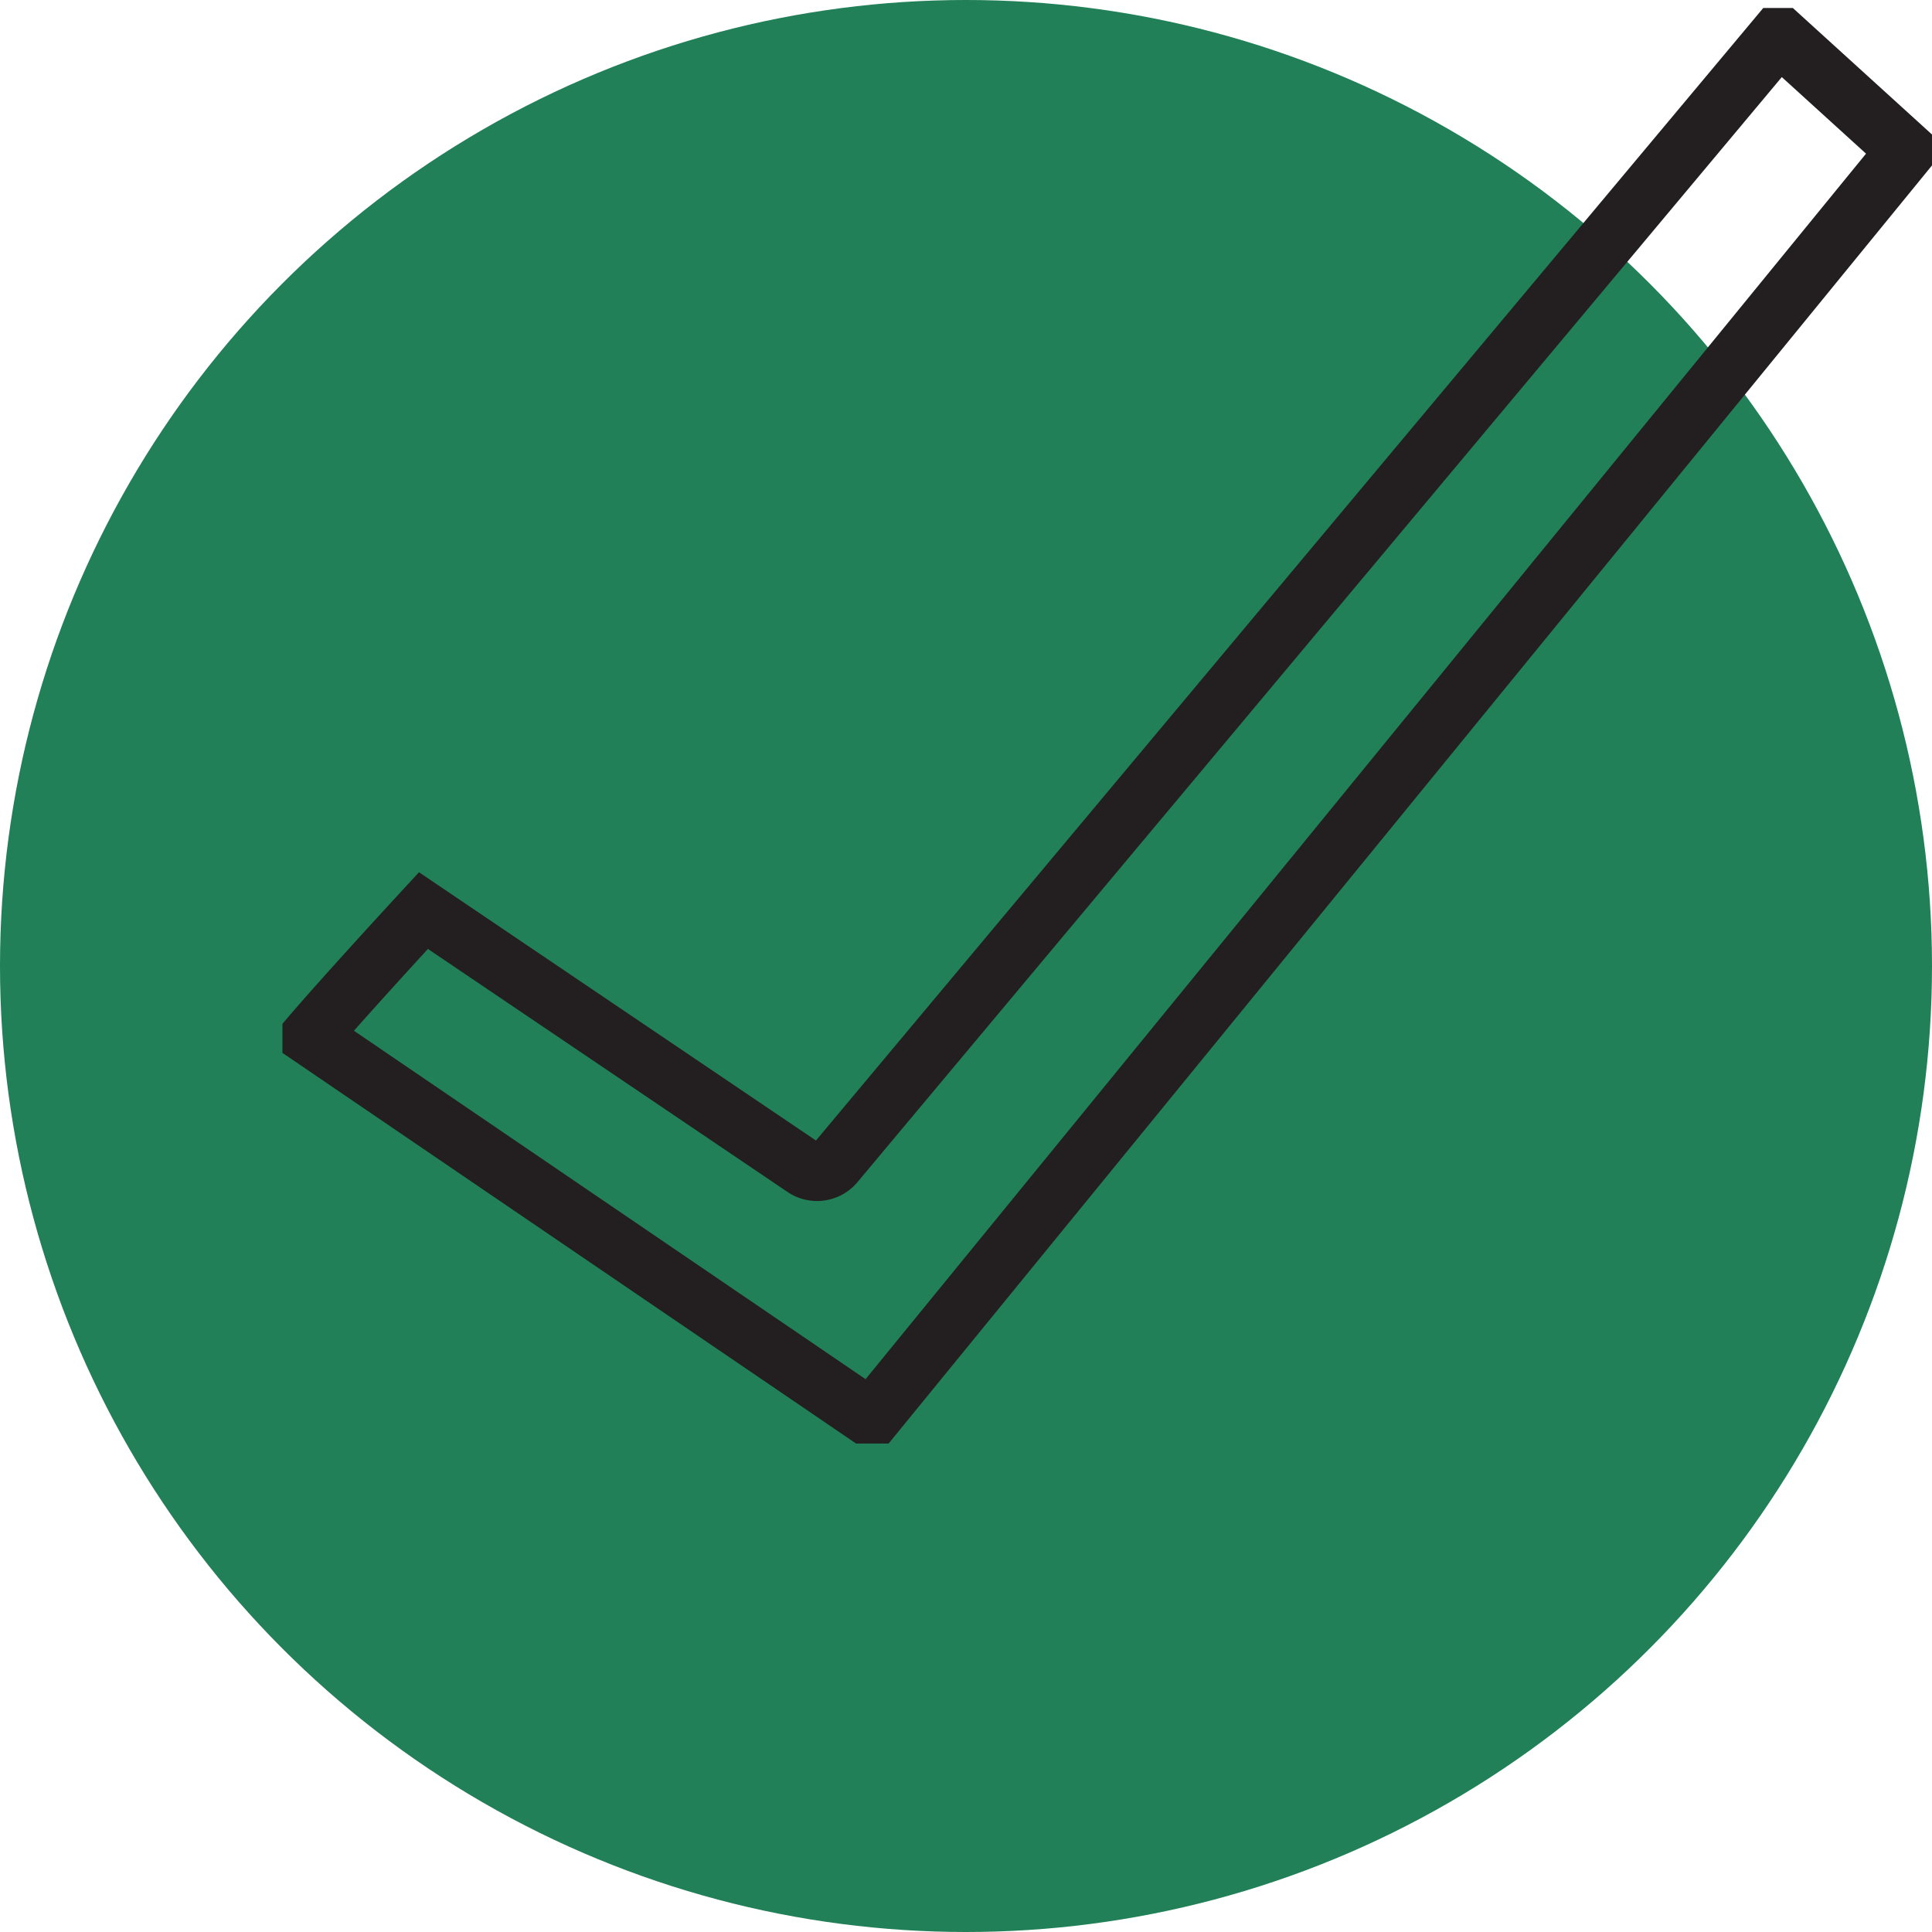
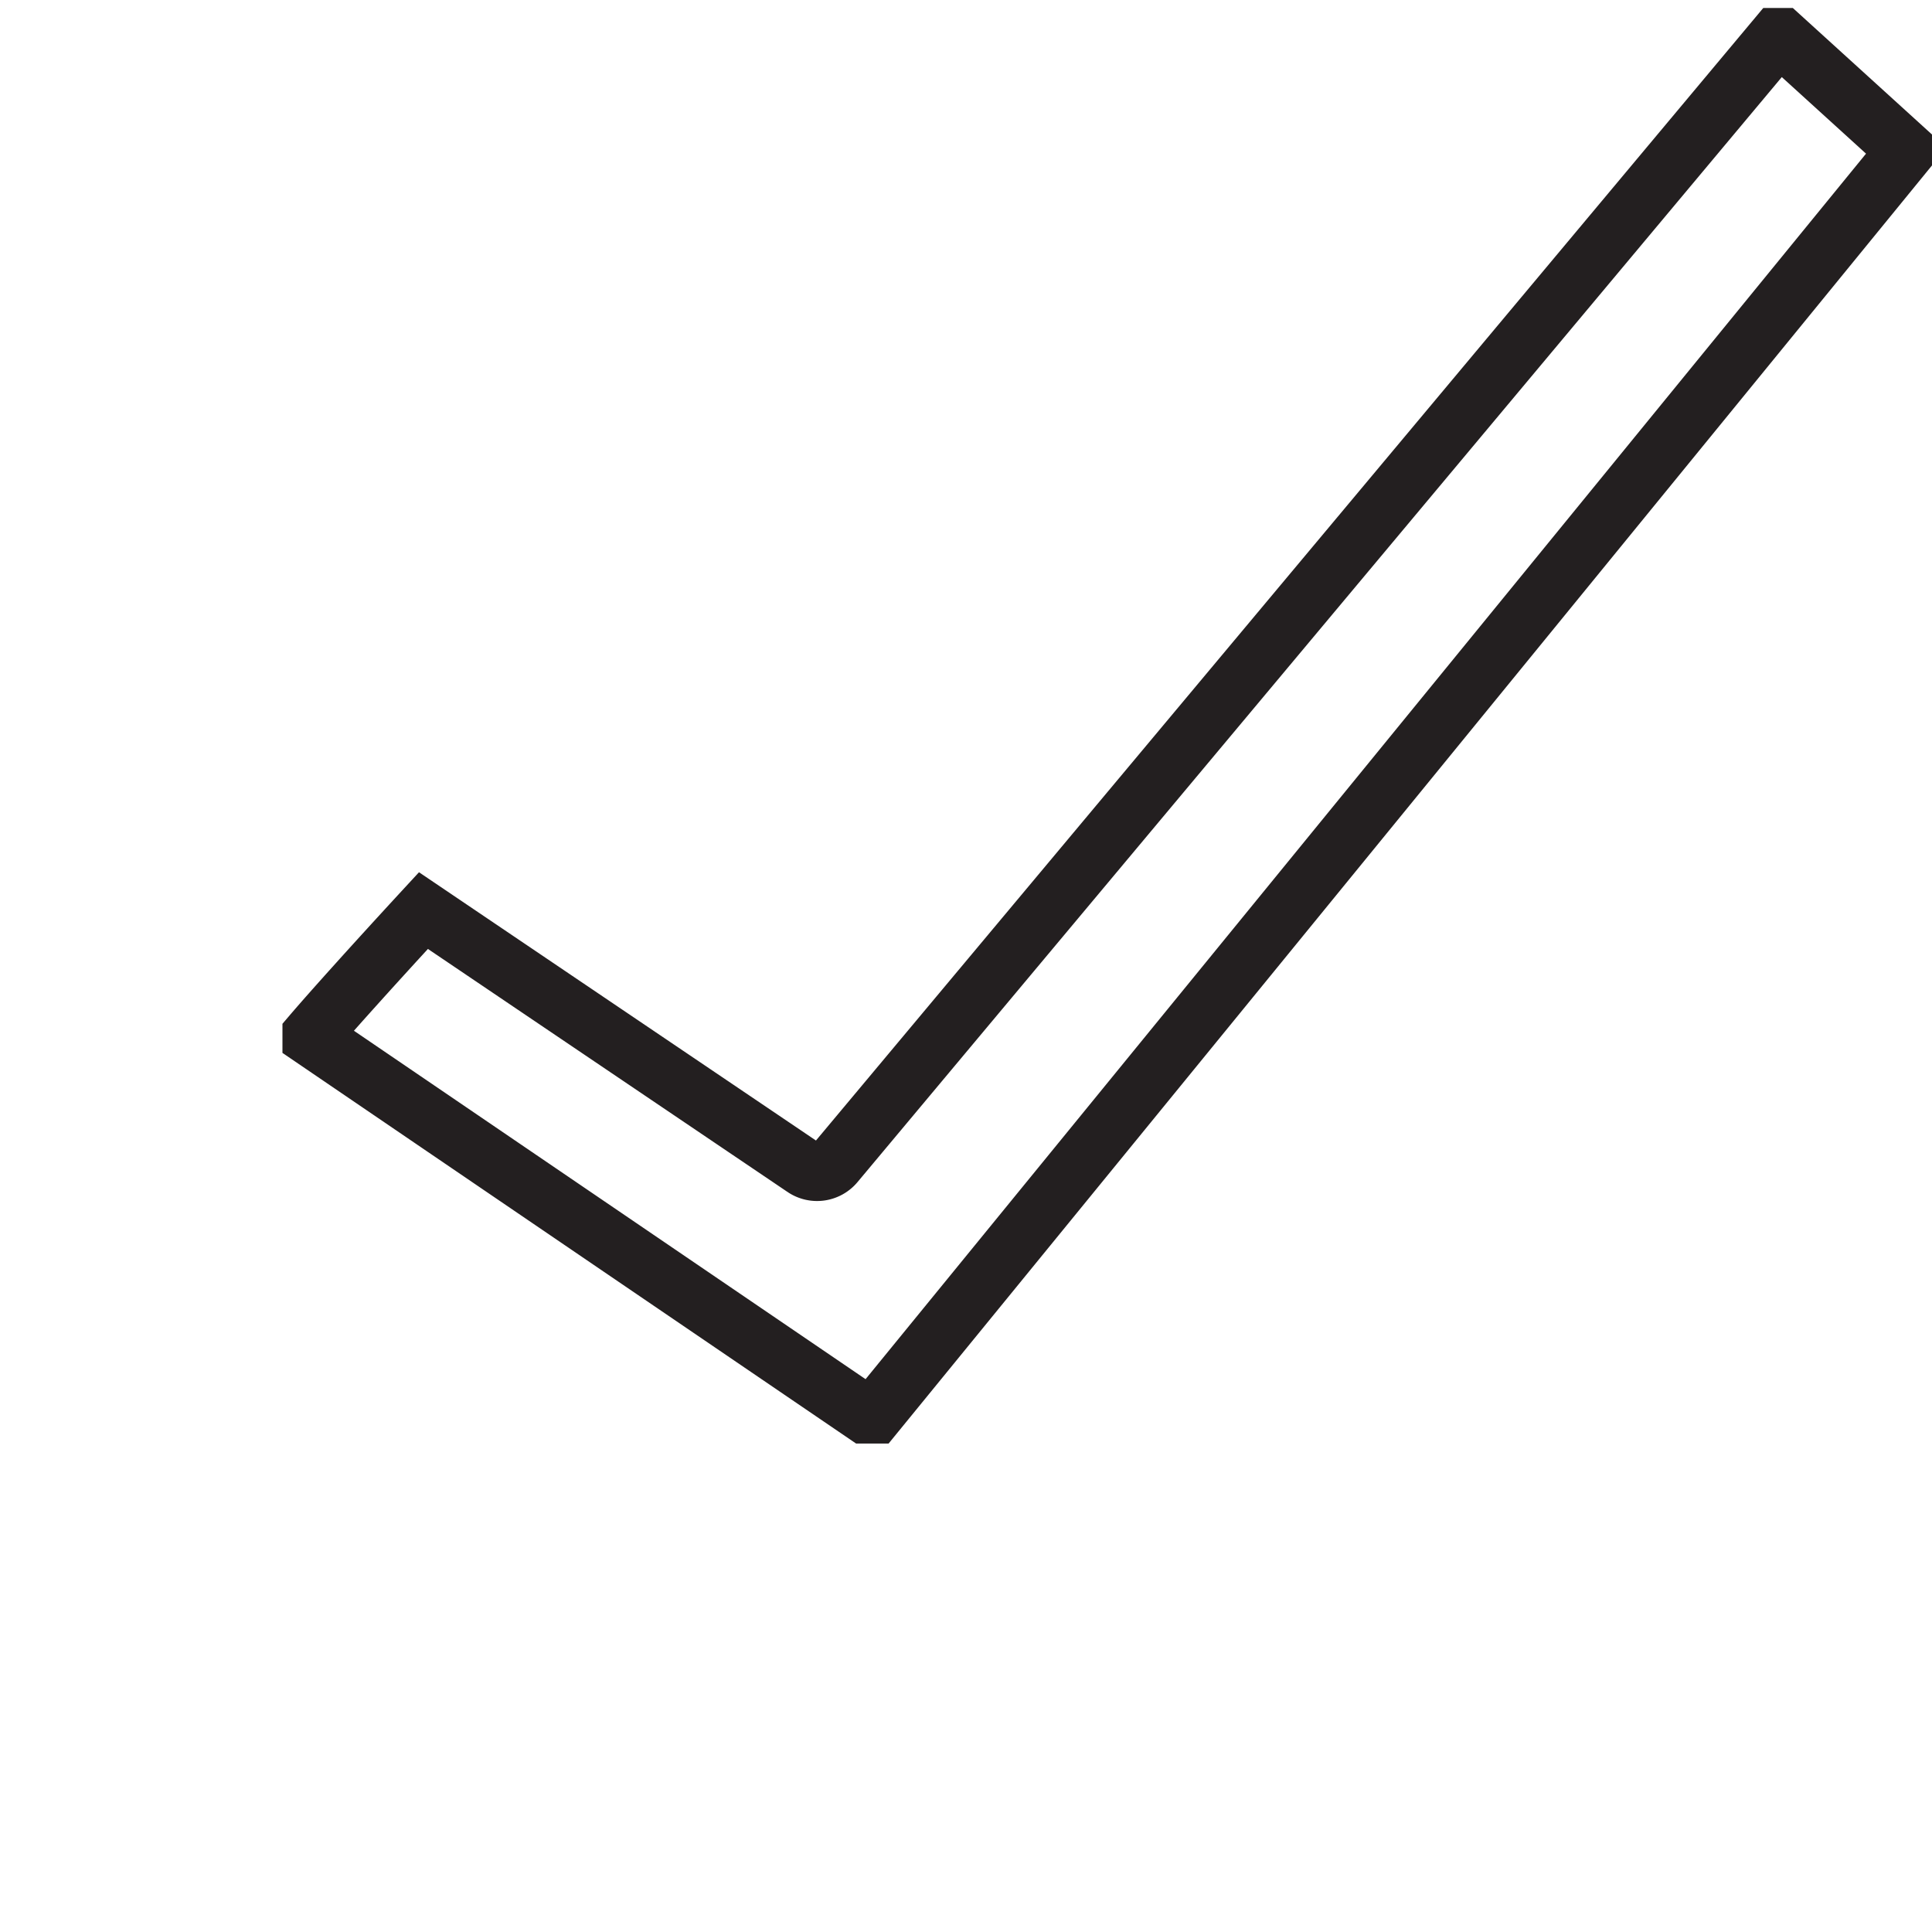
<svg xmlns="http://www.w3.org/2000/svg" width="132" height="132" viewBox="0 0 132 132">
  <defs>
    <clipPath id="a">
      <path data-name="Rectangle 105" fill="none" stroke="#707070" stroke-width="4" d="M0 0h112.702v98.083H0z" />
    </clipPath>
  </defs>
  <g data-name="Group 398">
    <g data-name="Group 407" transform="translate(-363 -2272)">
-       <circle data-name="Ellipse 4" cx="66" cy="66" r="66" transform="translate(363 2272)" fill="#218058" />
      <g data-name="Group 400">
        <g data-name="Group 399" clip-path="url(#a)" transform="translate(382.298 2272.545)">
          <path data-name="Path 67" d="m102.243 1.84 8.7 7.909-70.713 86.62L1.895 70.263c1.512-1.774 4.648-5.245 7.738-8.594l26 17.571a1.6 1.6 0 0 0 2.119-.3Z" fill="none" stroke="#231f20" stroke-width="4" />
        </g>
      </g>
    </g>
  </g>
</svg>